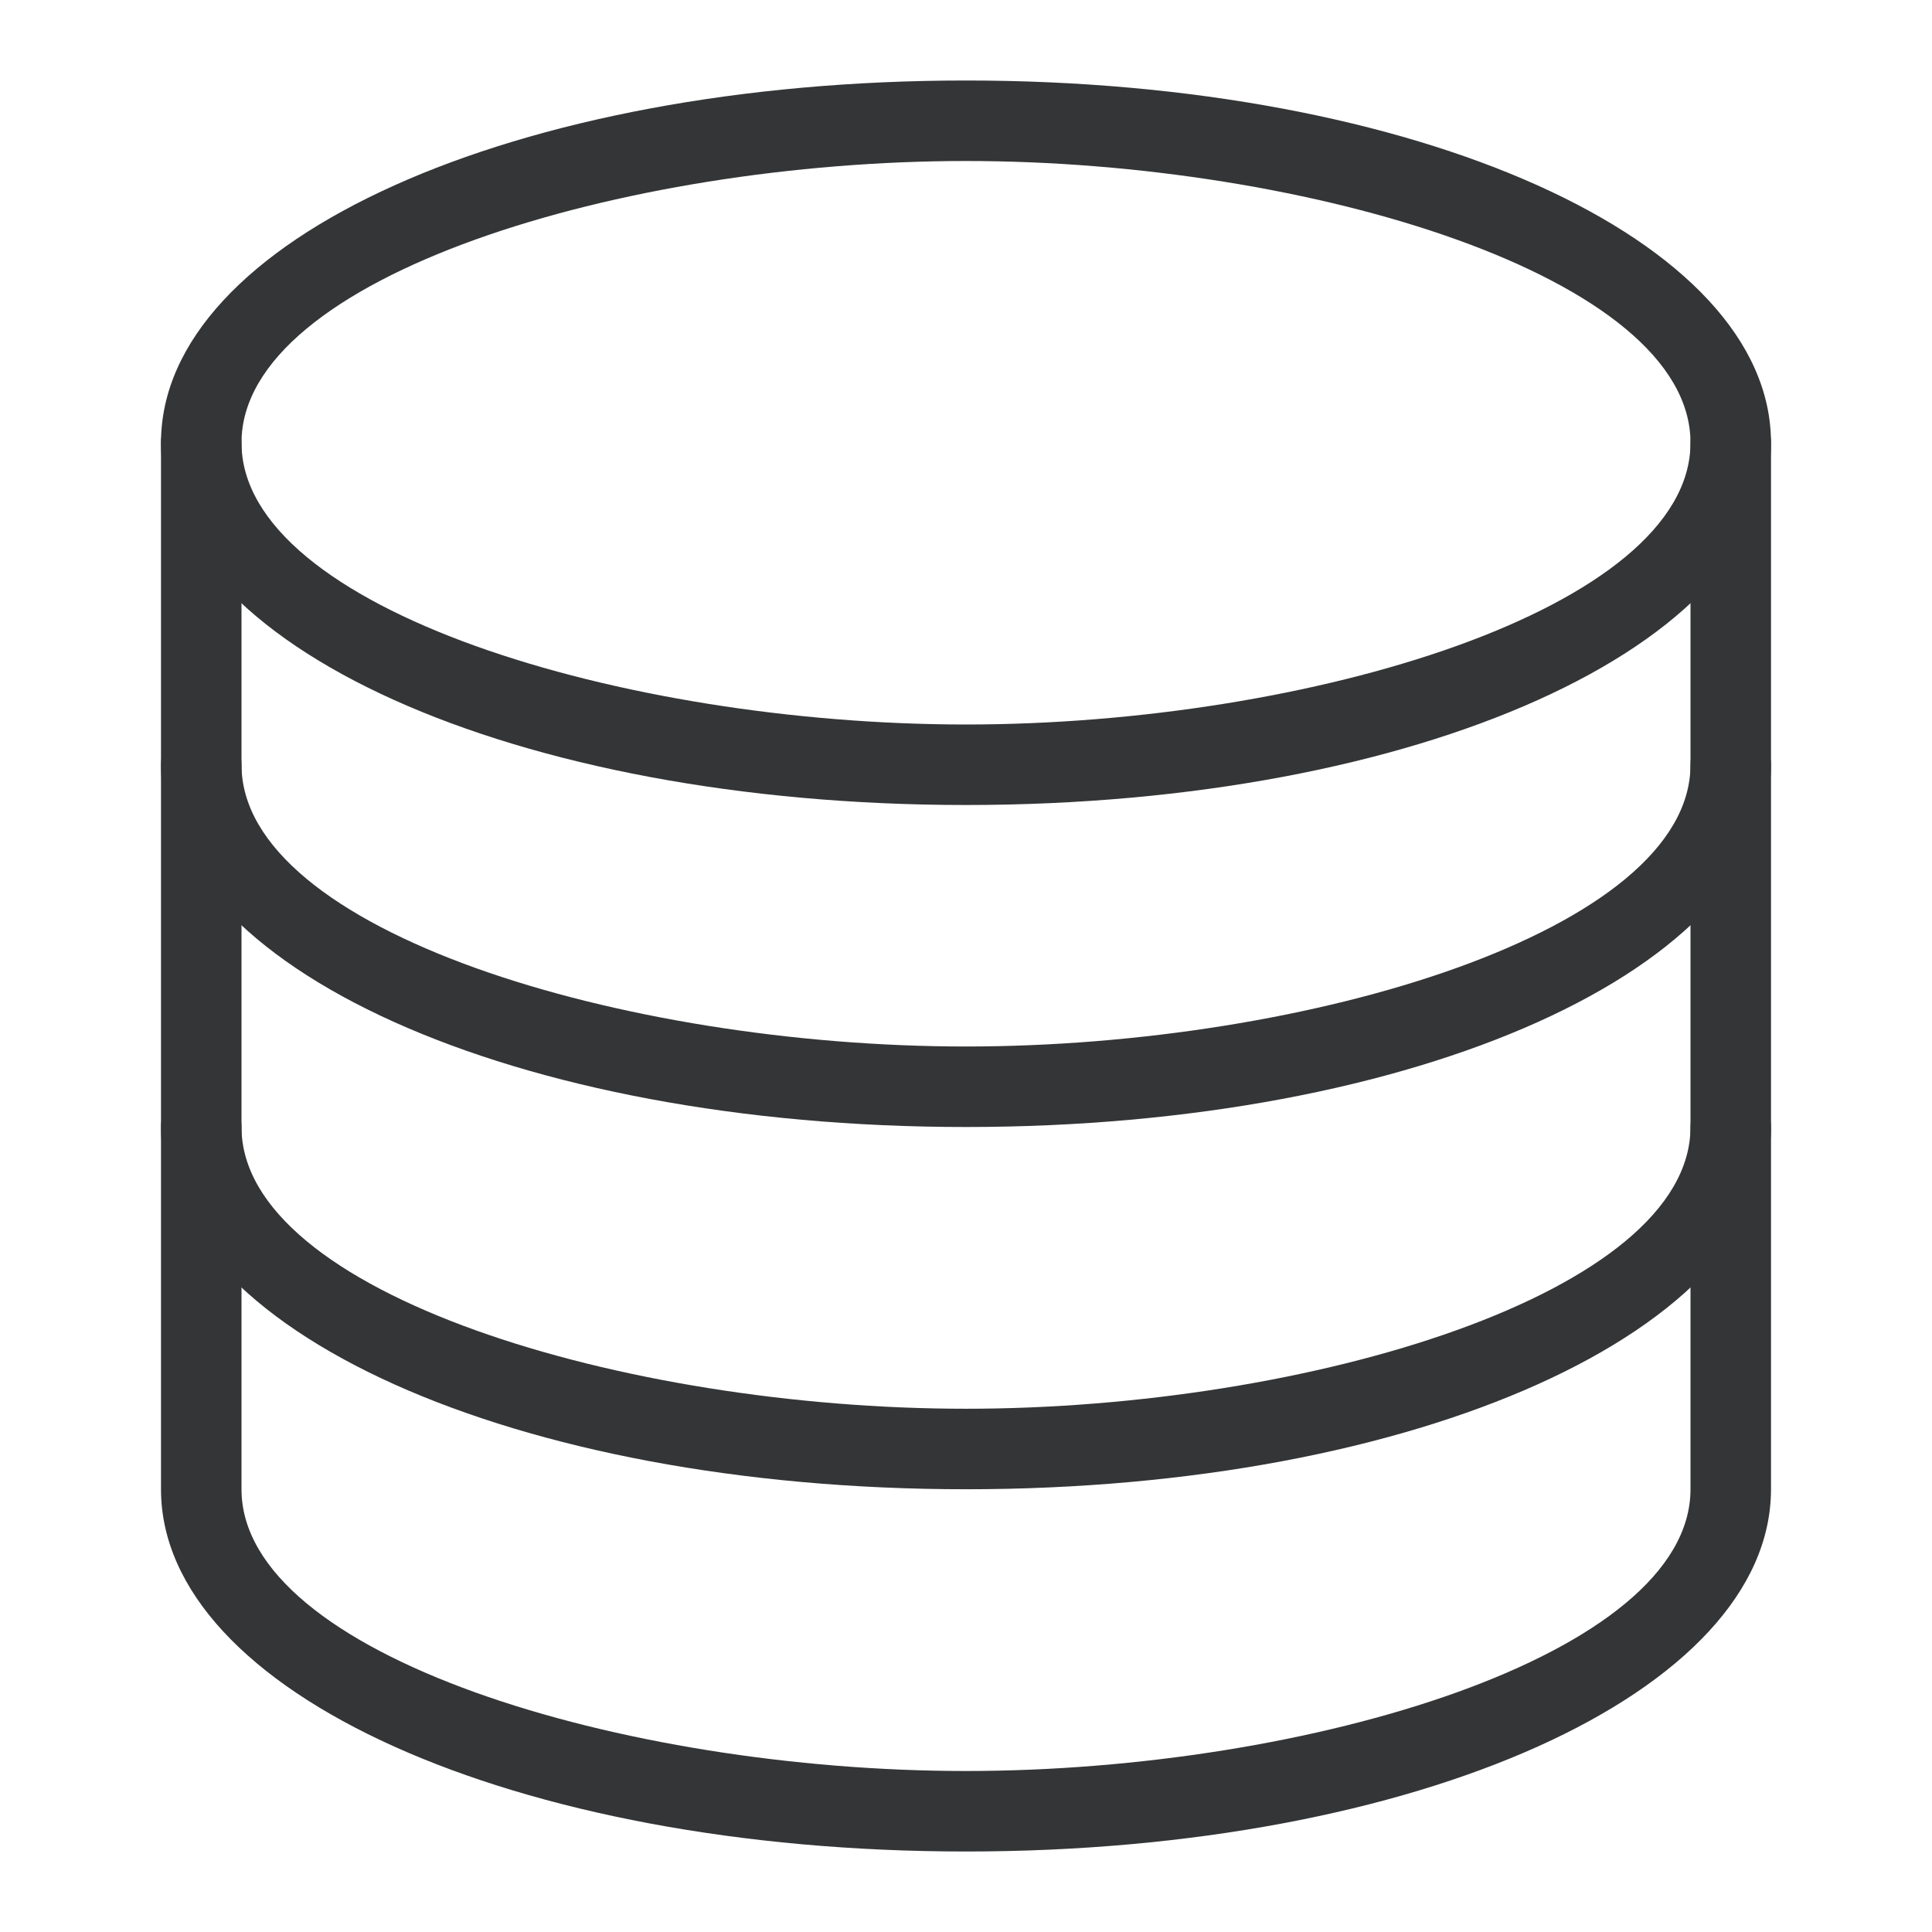
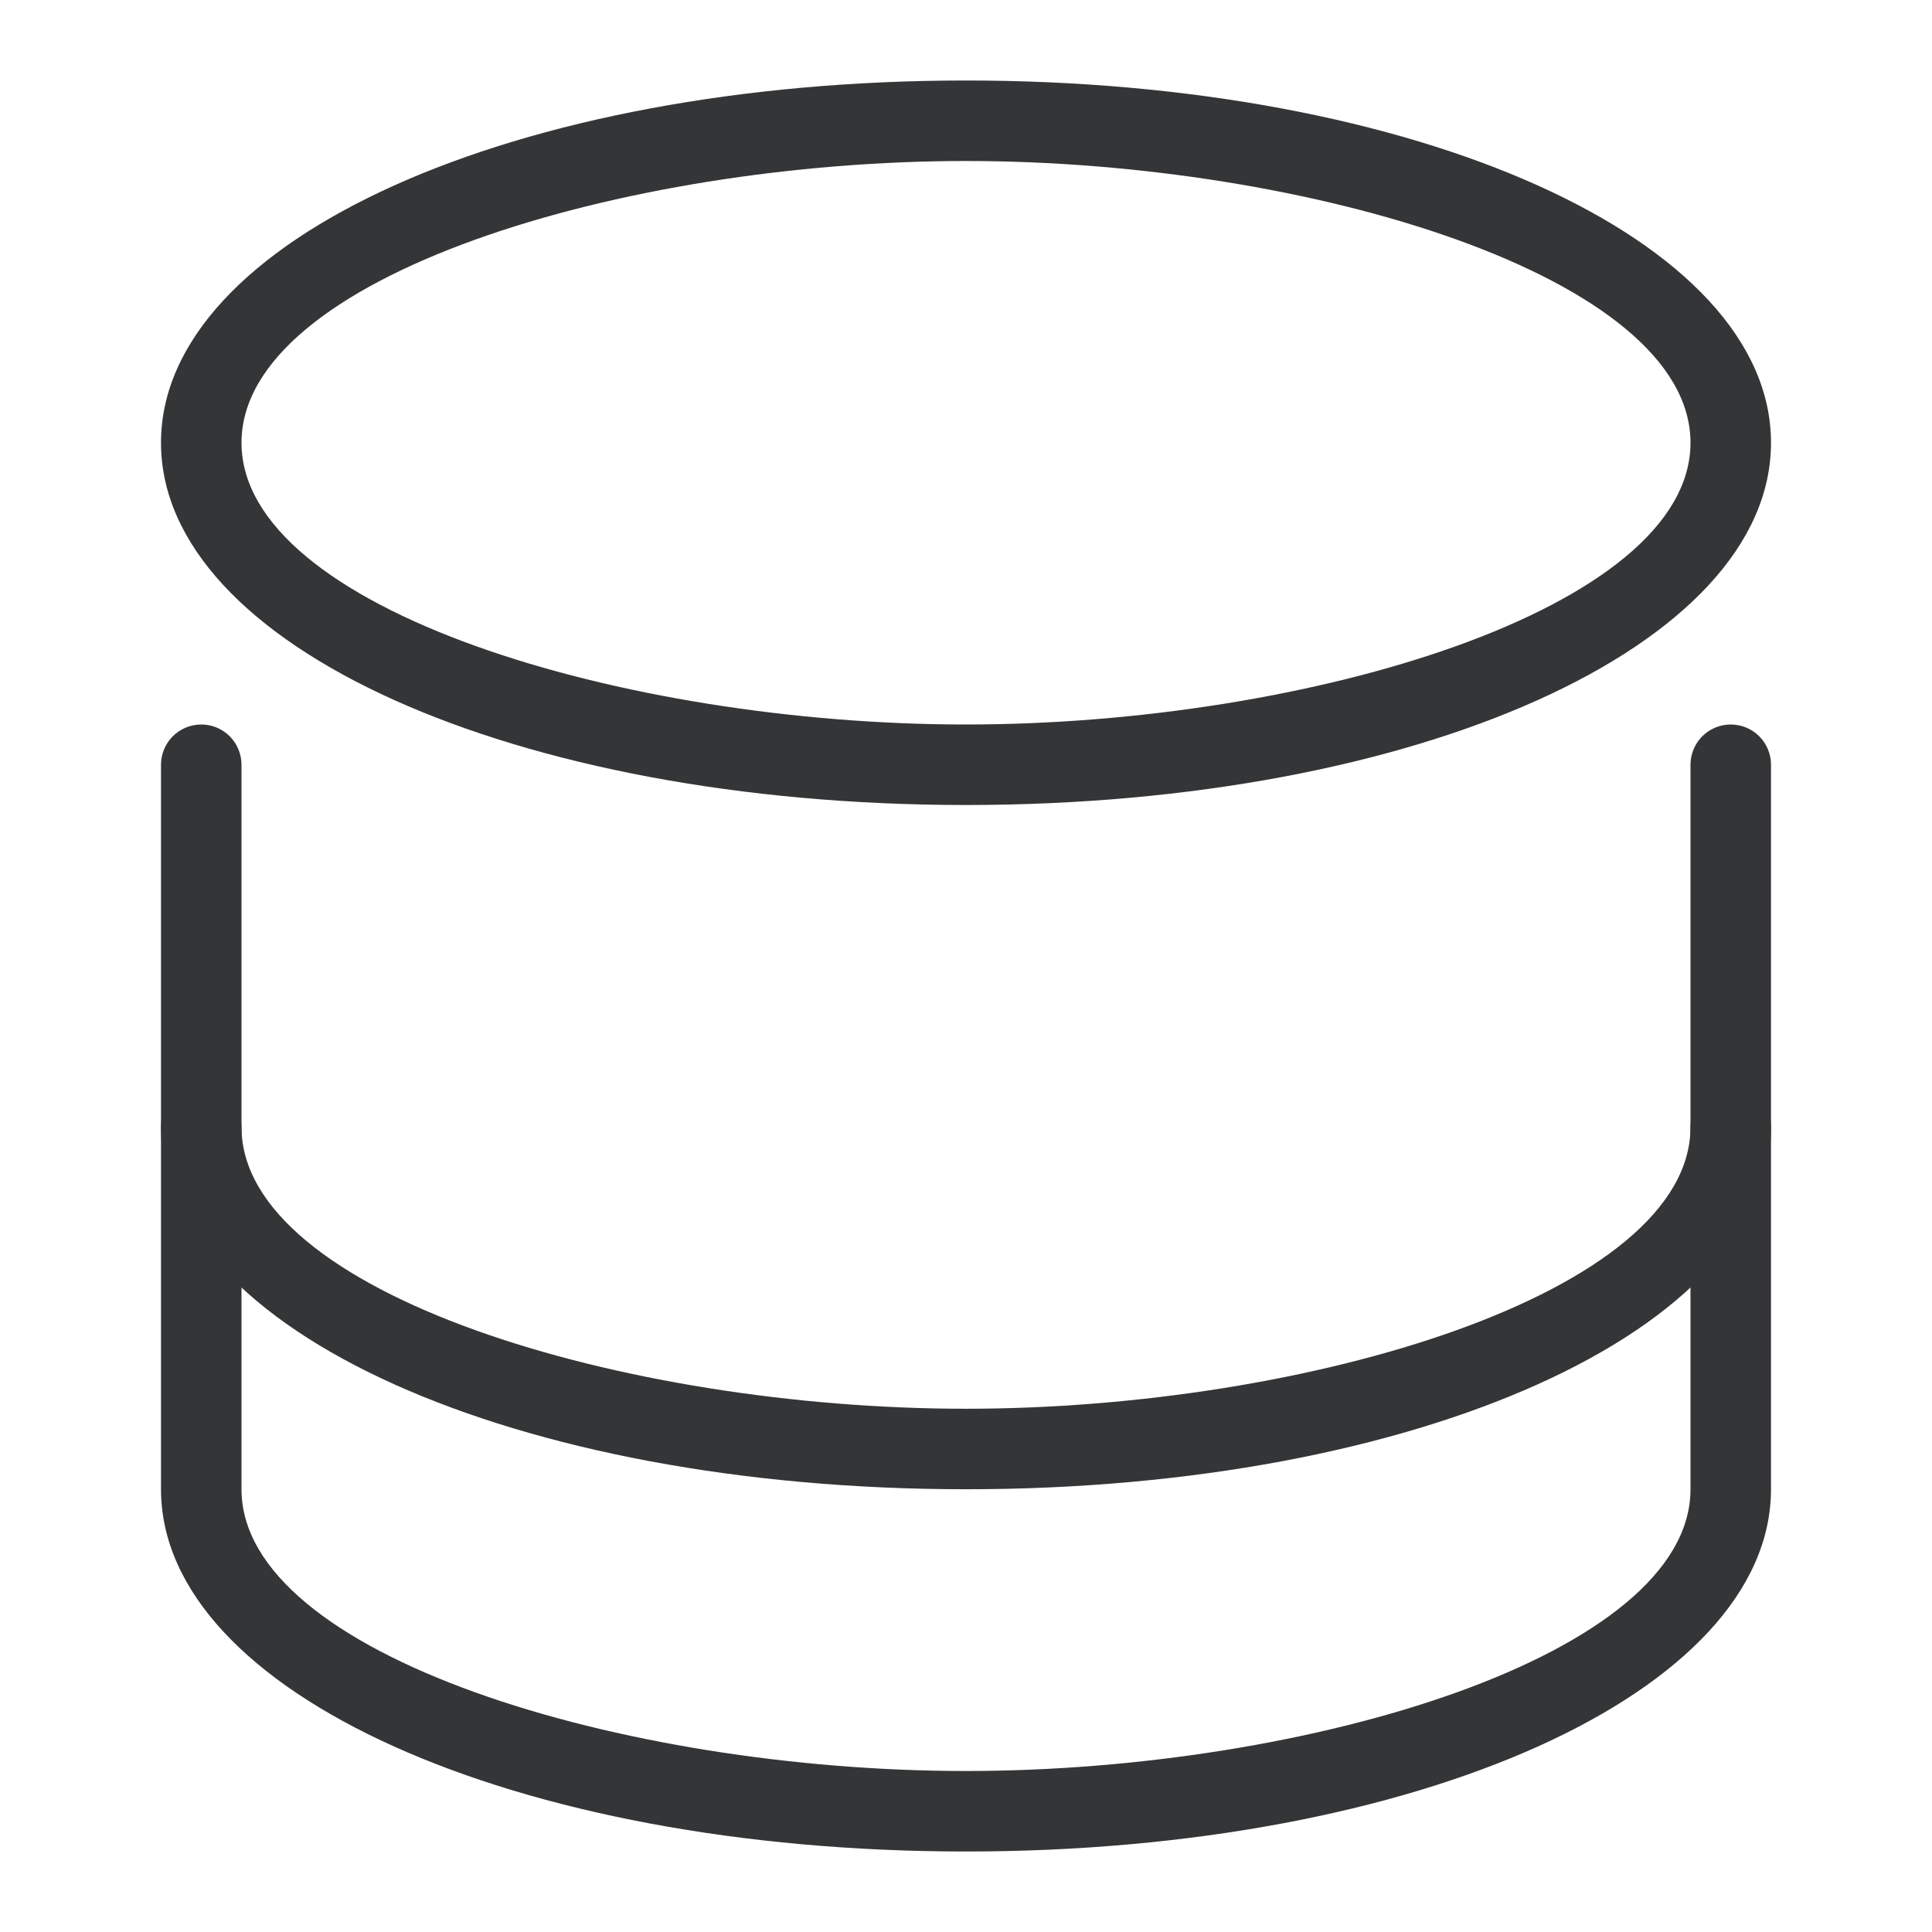
<svg xmlns="http://www.w3.org/2000/svg" width="42" height="42" viewBox="0 0 42 42" fill="none">
  <path d="M21 17.5C11.187 17.5 3.5 14.041 3.5 9.625C3.5 5.209 11.187 1.75 21 1.75C30.813 1.75 38.5 5.209 38.5 9.625C38.5 14.041 30.813 17.5 21 17.5ZM21 3.5C13.55 3.5 5.25 6.016 5.25 9.625C5.25 13.234 13.55 15.75 21 15.75C28.45 15.75 36.75 13.234 36.75 9.625C36.75 6.016 28.45 3.5 21 3.5Z" fill="#343536" />
-   <path d="M21 24.5C11.187 24.5 3.5 21.041 3.5 16.625V9.625C3.5 9.393 3.592 9.17 3.756 9.006C3.92 8.842 4.143 8.75 4.375 8.75C4.607 8.75 4.83 8.842 4.994 9.006C5.158 9.17 5.25 9.393 5.25 9.625V16.625C5.25 20.234 13.55 22.75 21 22.75C28.45 22.75 36.75 20.234 36.75 16.625V9.625C36.75 9.393 36.842 9.17 37.006 9.006C37.17 8.842 37.393 8.75 37.625 8.75C37.857 8.75 38.08 8.842 38.244 9.006C38.408 9.17 38.5 9.393 38.5 9.625V16.625C38.5 21.041 30.813 24.5 21 24.5Z" fill="#343536" />
  <path d="M21 32.375C11.187 32.375 3.5 28.916 3.5 24.5V16.625C3.5 16.393 3.592 16.17 3.756 16.006C3.92 15.842 4.143 15.75 4.375 15.75C4.607 15.75 4.83 15.842 4.994 16.006C5.158 16.17 5.25 16.393 5.25 16.625V24.5C5.25 28.109 13.55 30.625 21 30.625C28.45 30.625 36.75 28.109 36.75 24.5V16.625C36.75 16.393 36.842 16.17 37.006 16.006C37.17 15.842 37.393 15.75 37.625 15.75C37.857 15.75 38.08 15.842 38.244 16.006C38.408 16.17 38.5 16.393 38.5 16.625V24.5C38.5 28.916 30.813 32.375 21 32.375Z" fill="#343536" />
  <path d="M21 40.25C11.187 40.25 3.5 36.791 3.5 32.375V24.5C3.5 24.268 3.592 24.045 3.756 23.881C3.92 23.717 4.143 23.625 4.375 23.625C4.607 23.625 4.83 23.717 4.994 23.881C5.158 24.045 5.25 24.268 5.25 24.5V32.375C5.25 35.984 13.55 38.5 21 38.5C28.45 38.5 36.75 35.984 36.75 32.375V24.5C36.75 24.268 36.842 24.045 37.006 23.881C37.17 23.717 37.393 23.625 37.625 23.625C37.857 23.625 38.08 23.717 38.244 23.881C38.408 24.045 38.5 24.268 38.5 24.5V32.375C38.5 36.791 30.813 40.25 21 40.25Z" fill="#343536" />
</svg>